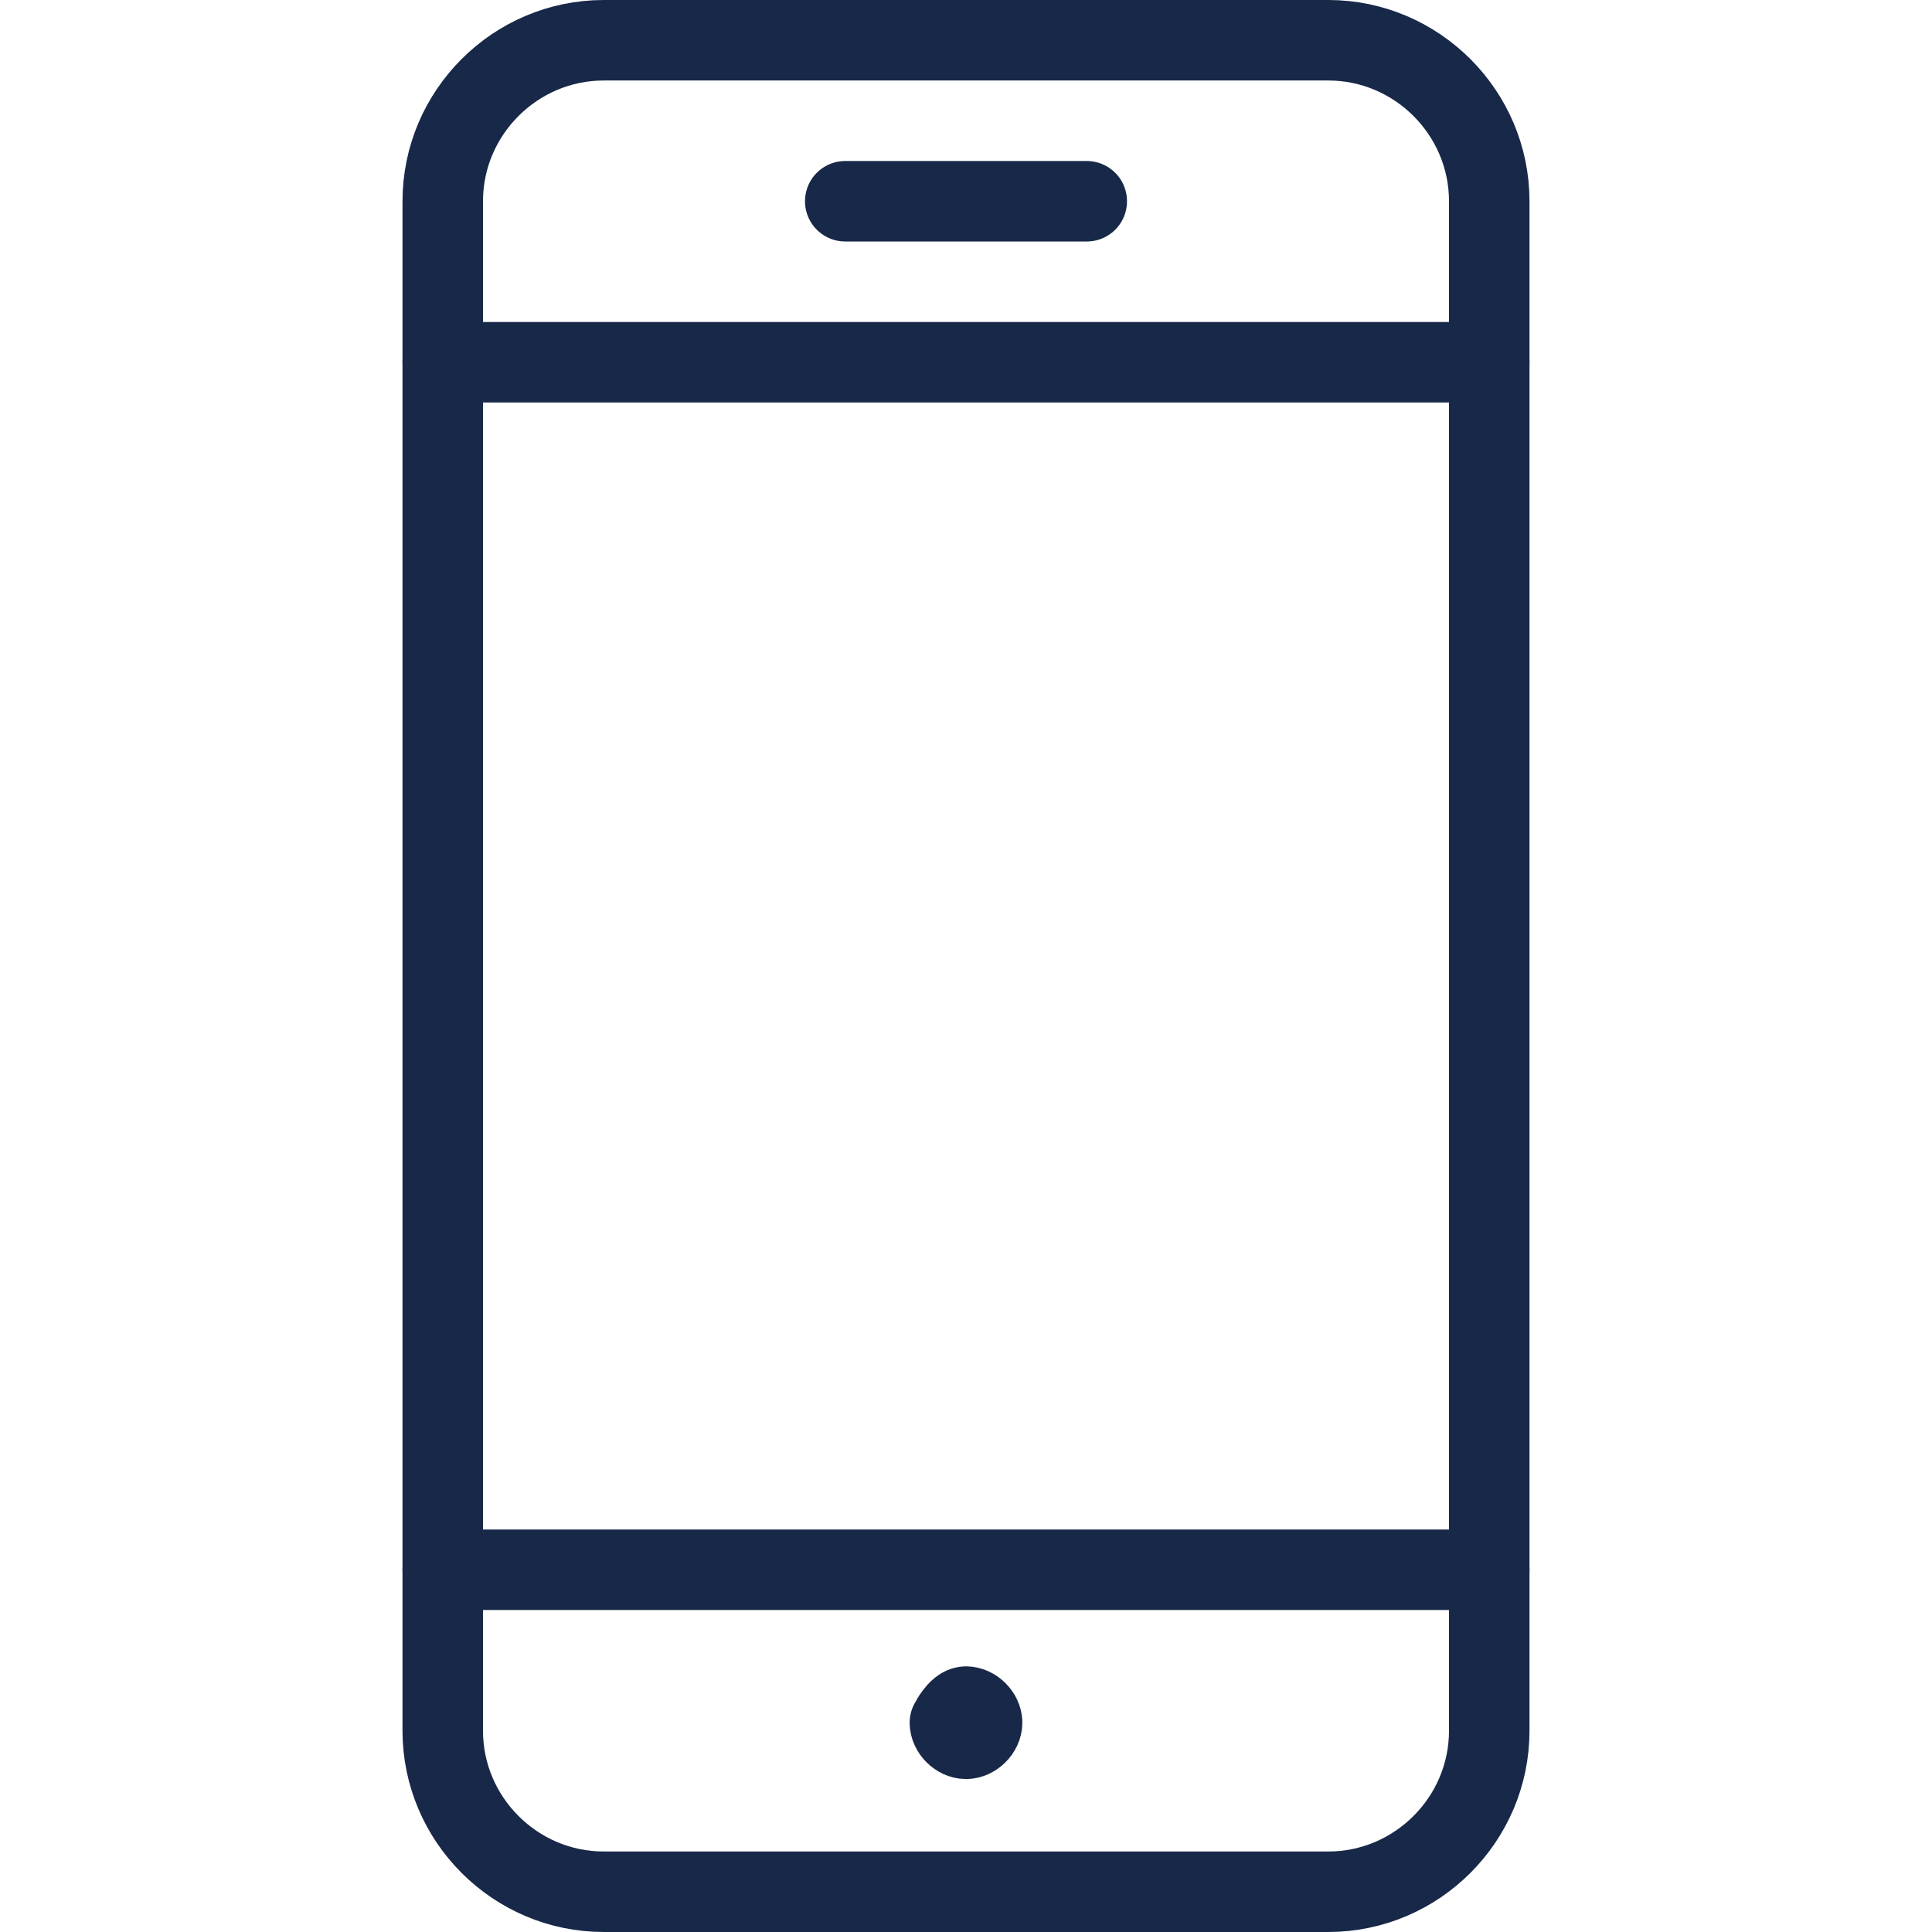
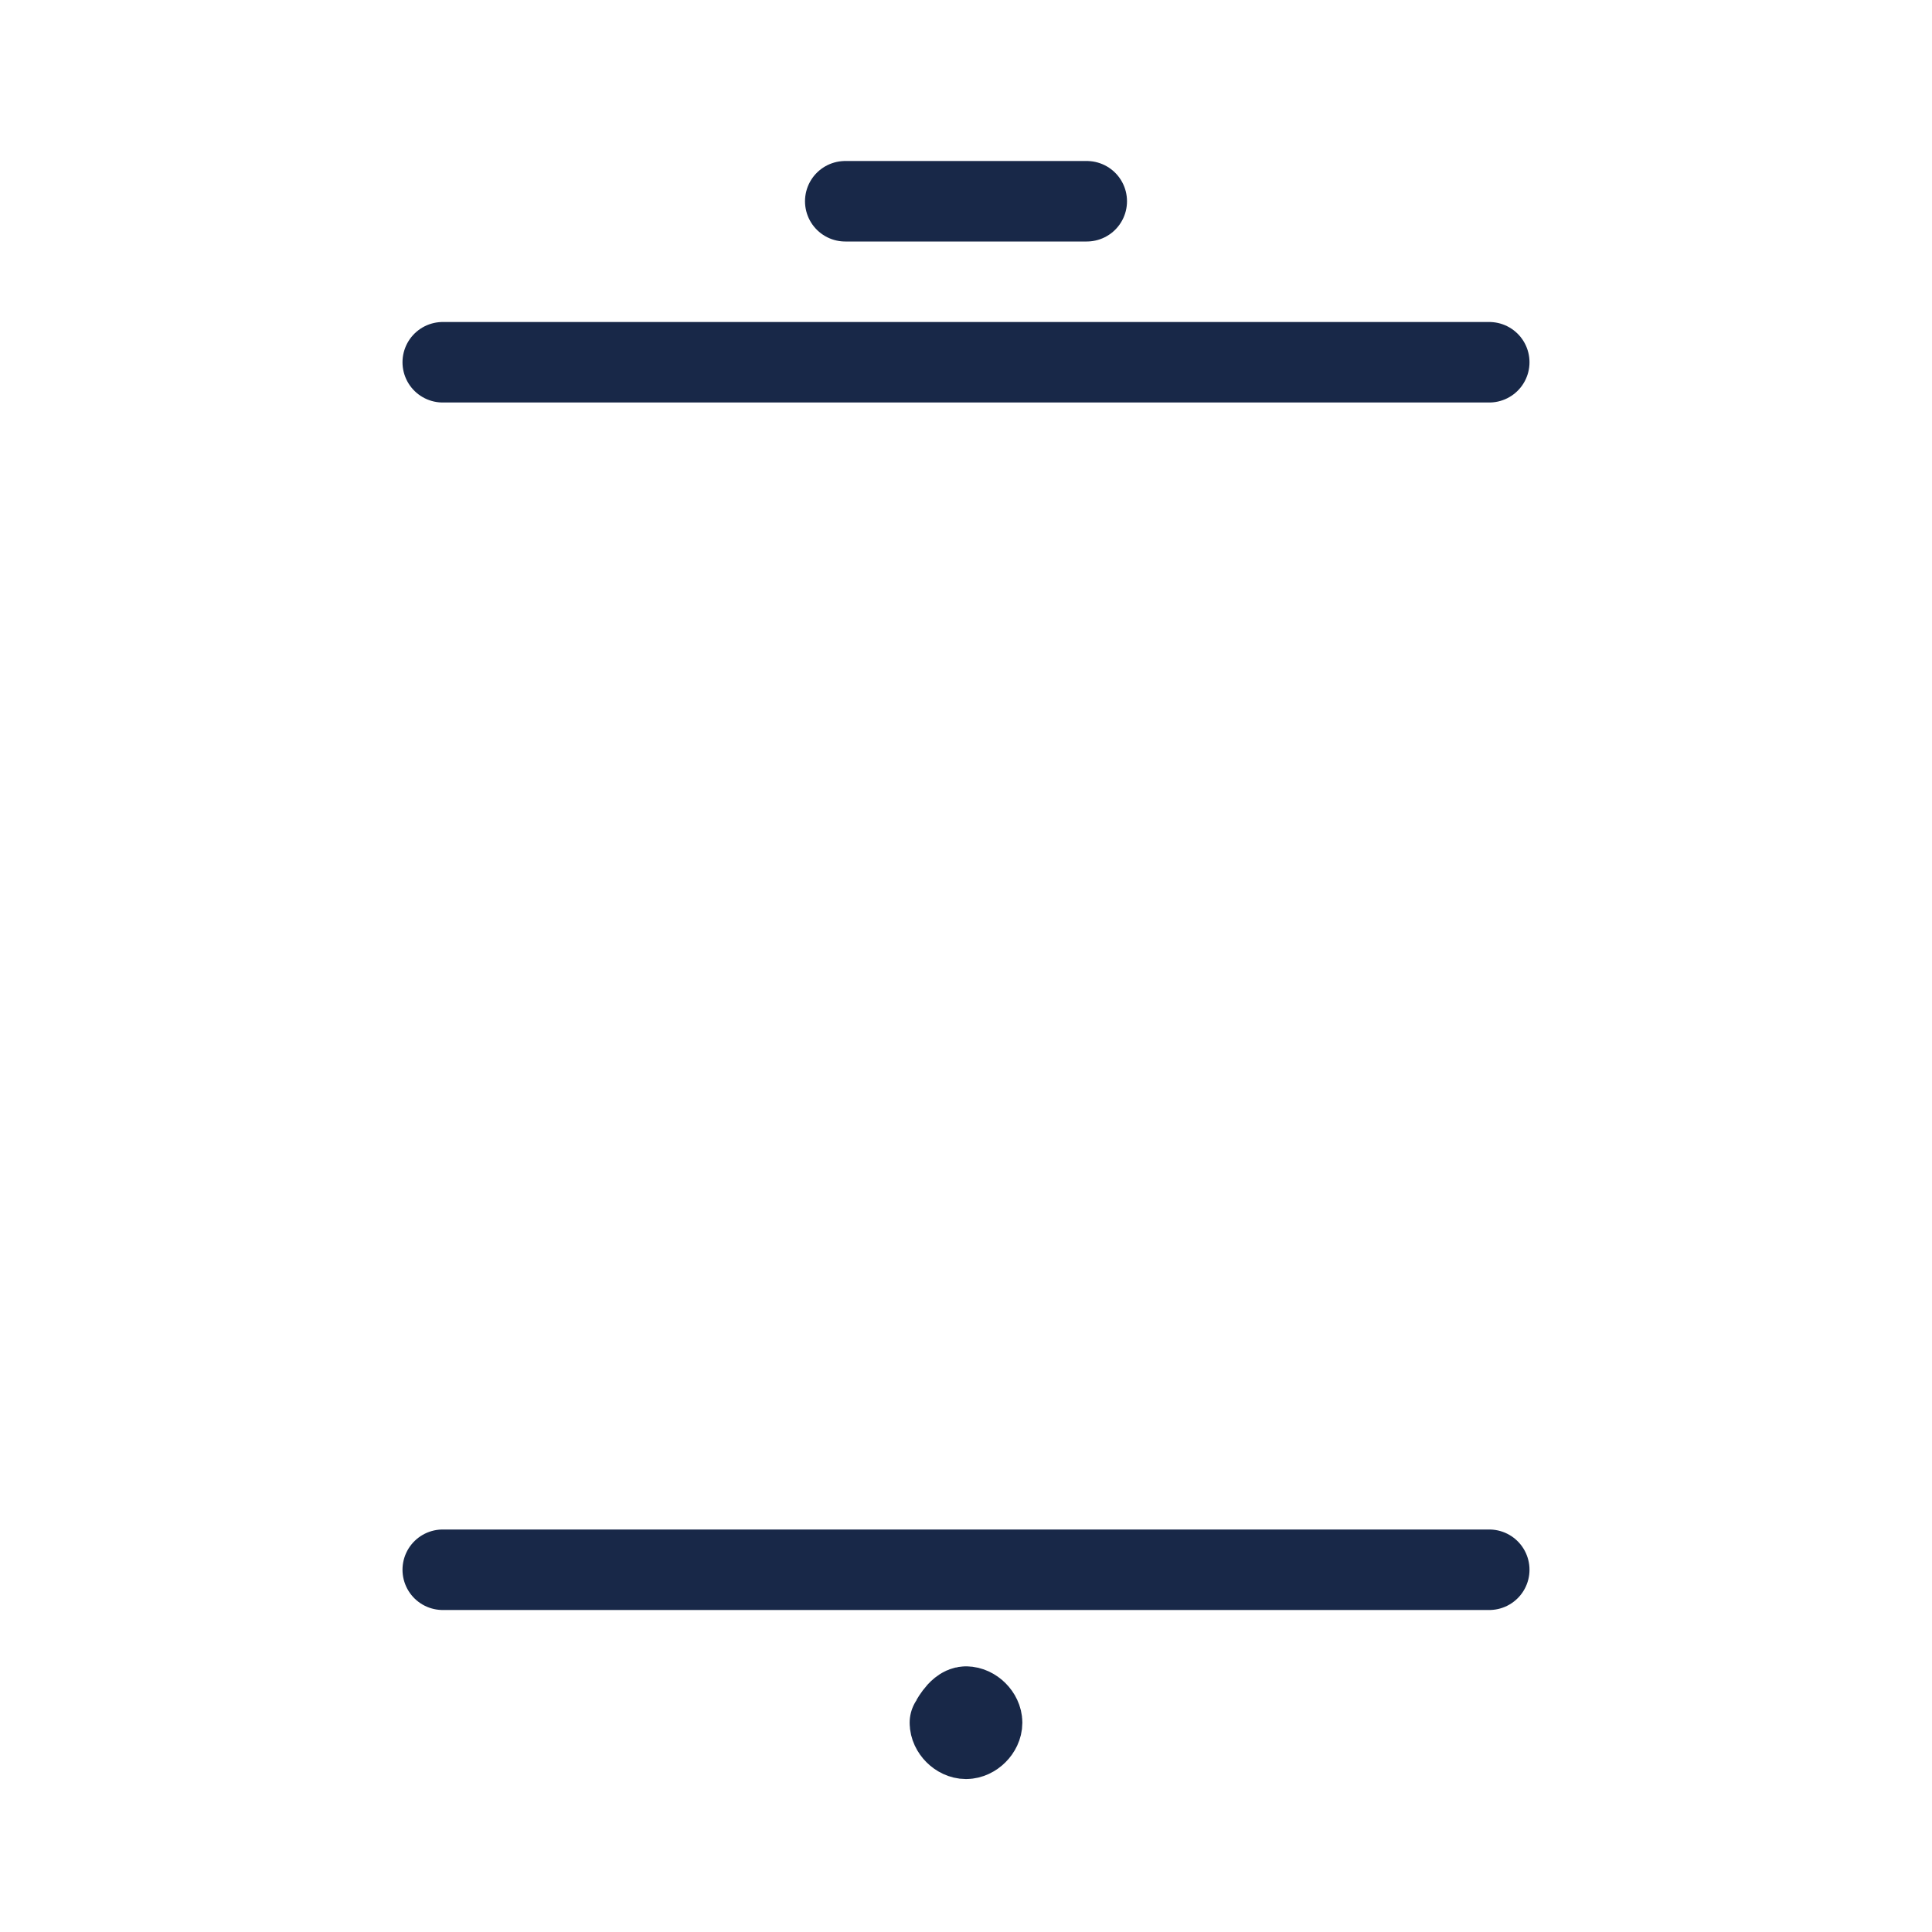
<svg xmlns="http://www.w3.org/2000/svg" id="Layer_1" x="0px" y="0px" viewBox="0 0 24 24" style="enable-background:new 0 0 24 24;" xml:space="preserve">
  <style type="text/css">	.st0{fill:none;stroke:#182848;stroke-linecap:round;stroke-linejoin:round;}</style>
  <g>
    <path class="st0" d="M12,21.2L12,21.2L12,21.2c0.1,0,0.2,0.1,0.2,0.2l0,0l0,0c0,0.1-0.1,0.2-0.2,0.2l0,0l0,0  c-0.1,0-0.2-0.1-0.2-0.2l0,0l0,0C11.8,21.4,11.9,21.2,12,21.2" />
-     <path class="st0" d="M7.5,0.5h9c1.1,0,2,0.9,2,2v19c0,1.1-0.9,2-2,2h-9c-1.1,0-2-0.9-2-2v-19C5.5,1.4,6.4,0.5,7.5,0.5z" />
    <path class="st0" d="M18.5,19.5h-13" />
    <path class="st0" d="M18.5,4.5h-13" />
    <path class="st0" d="M10.5,2.5h3" />
  </g>
</svg>